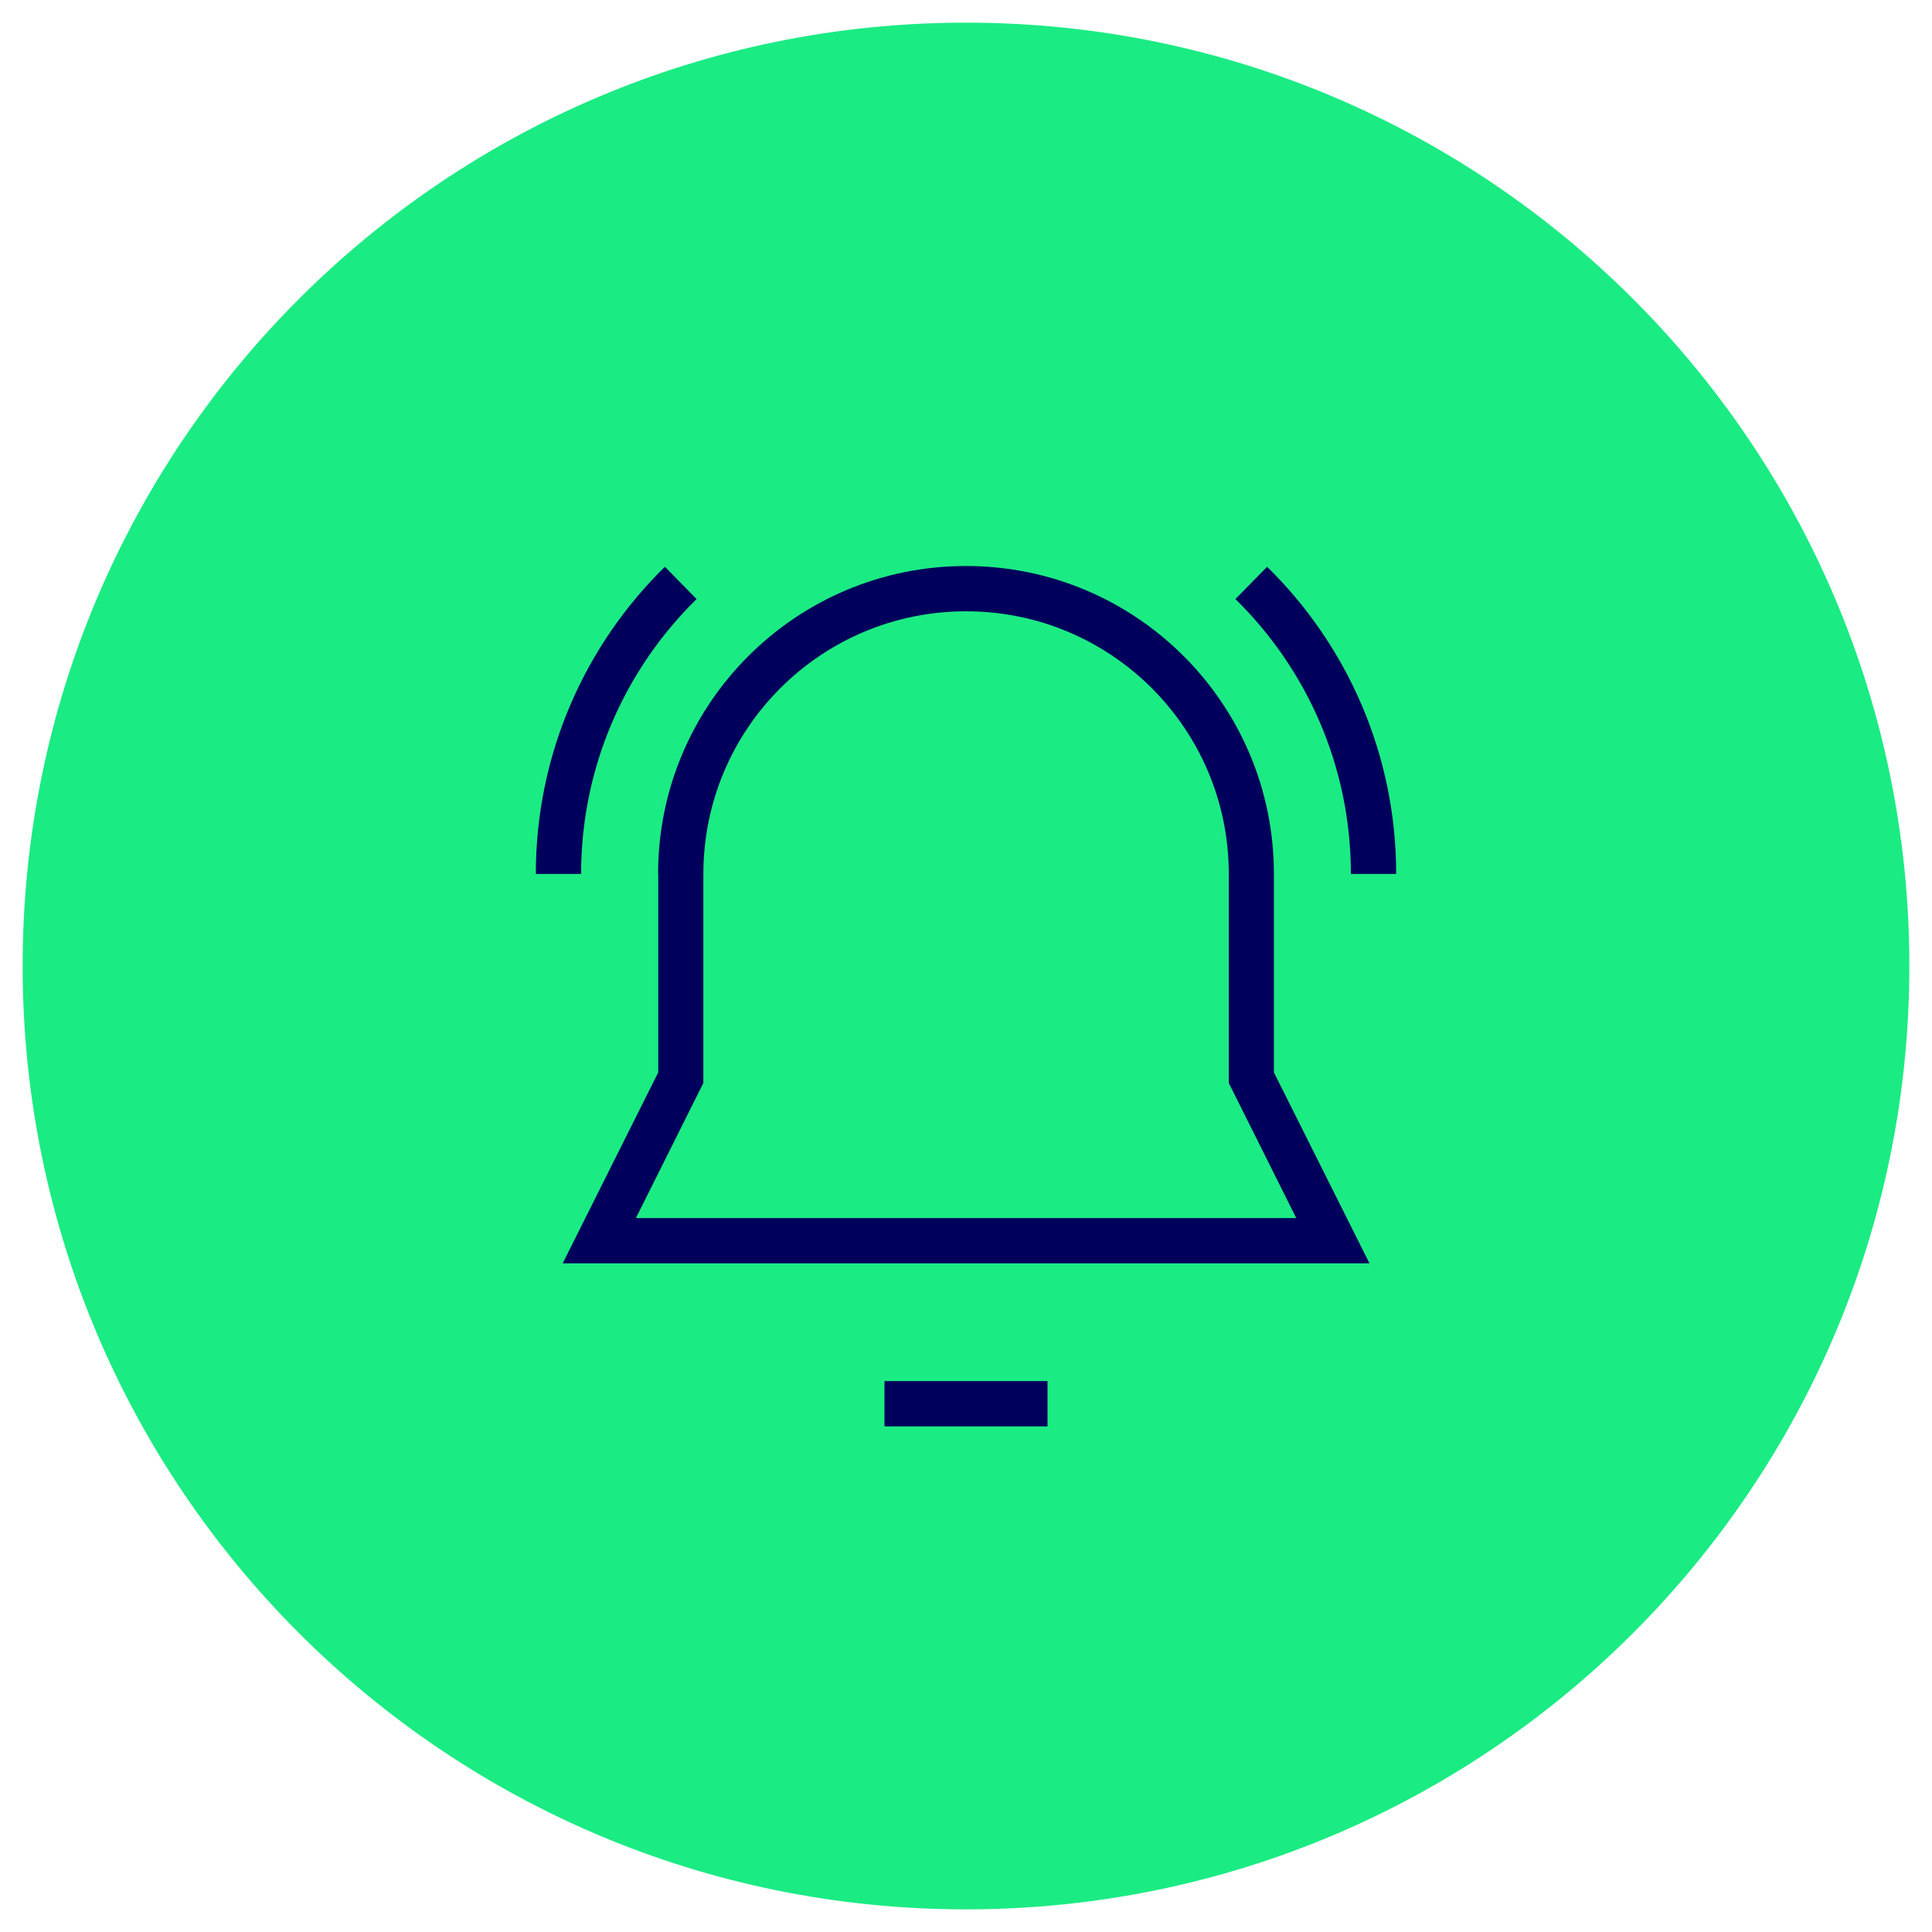
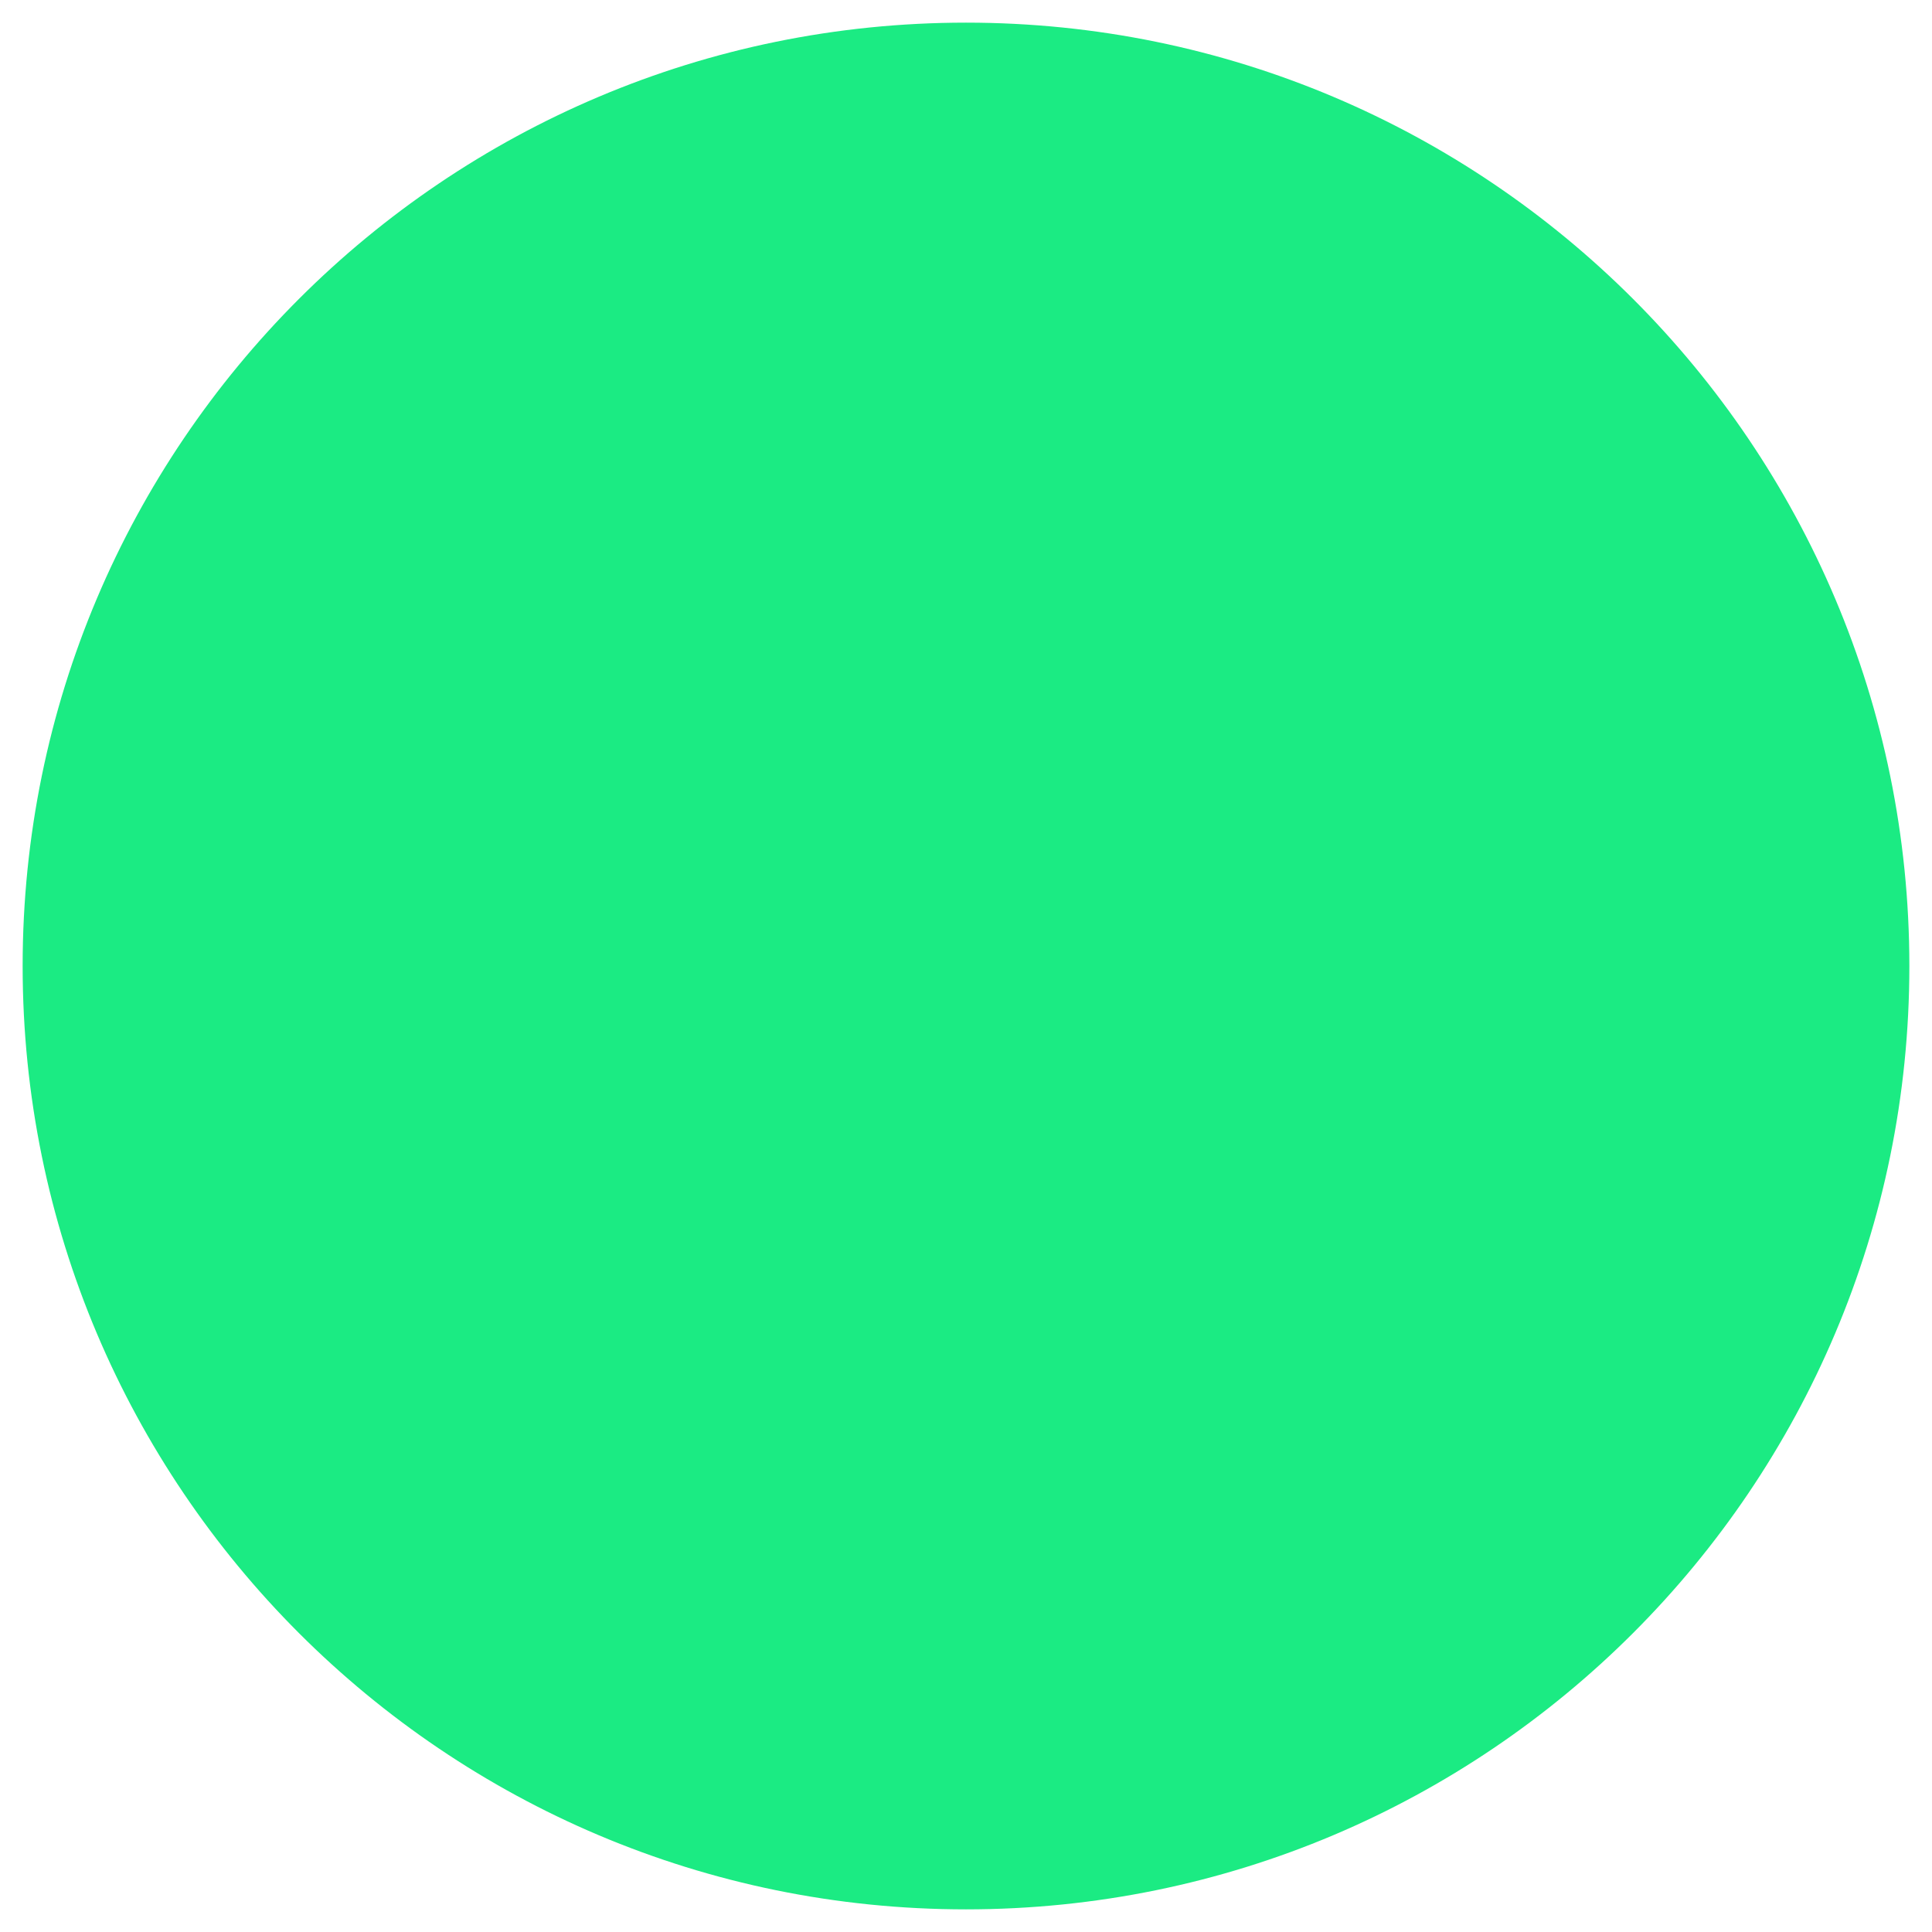
<svg xmlns="http://www.w3.org/2000/svg" id="Ebene_1" data-name="Ebene 1" viewBox="0 0 128 128">
  <defs>
    <style>
      .cls-1 {
        fill: #1beb83;
      }

      .cls-2 {
        fill: #00005c;
        fill-rule: evenodd;
      }
    </style>
  </defs>
  <path class="cls-1" d="M64,1.5h0c34.52,0,62.5,27.98,62.5,62.5h0c0,34.52-27.98,62.5-62.5,62.5h0C29.48,126.5,1.5,98.52,1.5,64h0C1.5,29.48,29.48,1.5,64,1.5Z" />
-   <path class="cls-2" d="M43.6,57.9c0-11.27,9.13-20.4,20.4-20.4s20.4,9.13,20.4,20.4v13.15l6.33,12.65h-53.45l6.33-12.65v-13.15ZM64,40.5c-9.61,0-17.4,7.79-17.4,17.4v13.85l-4.47,8.95h43.75l-4.47-8.95v-13.85c0-9.61-7.79-17.4-17.4-17.4ZM83.95,37.55c5.27,5.17,8.55,12.38,8.55,20.35h-3c0-7.13-2.93-13.58-7.65-18.21l2.1-2.14ZM46.15,39.69c-4.72,4.63-7.65,11.08-7.65,18.21h-3c0-7.97,3.28-15.18,8.55-20.35l2.1,2.14ZM69.4,91.5v3h-10.8v-3h10.8Z" />
</svg>